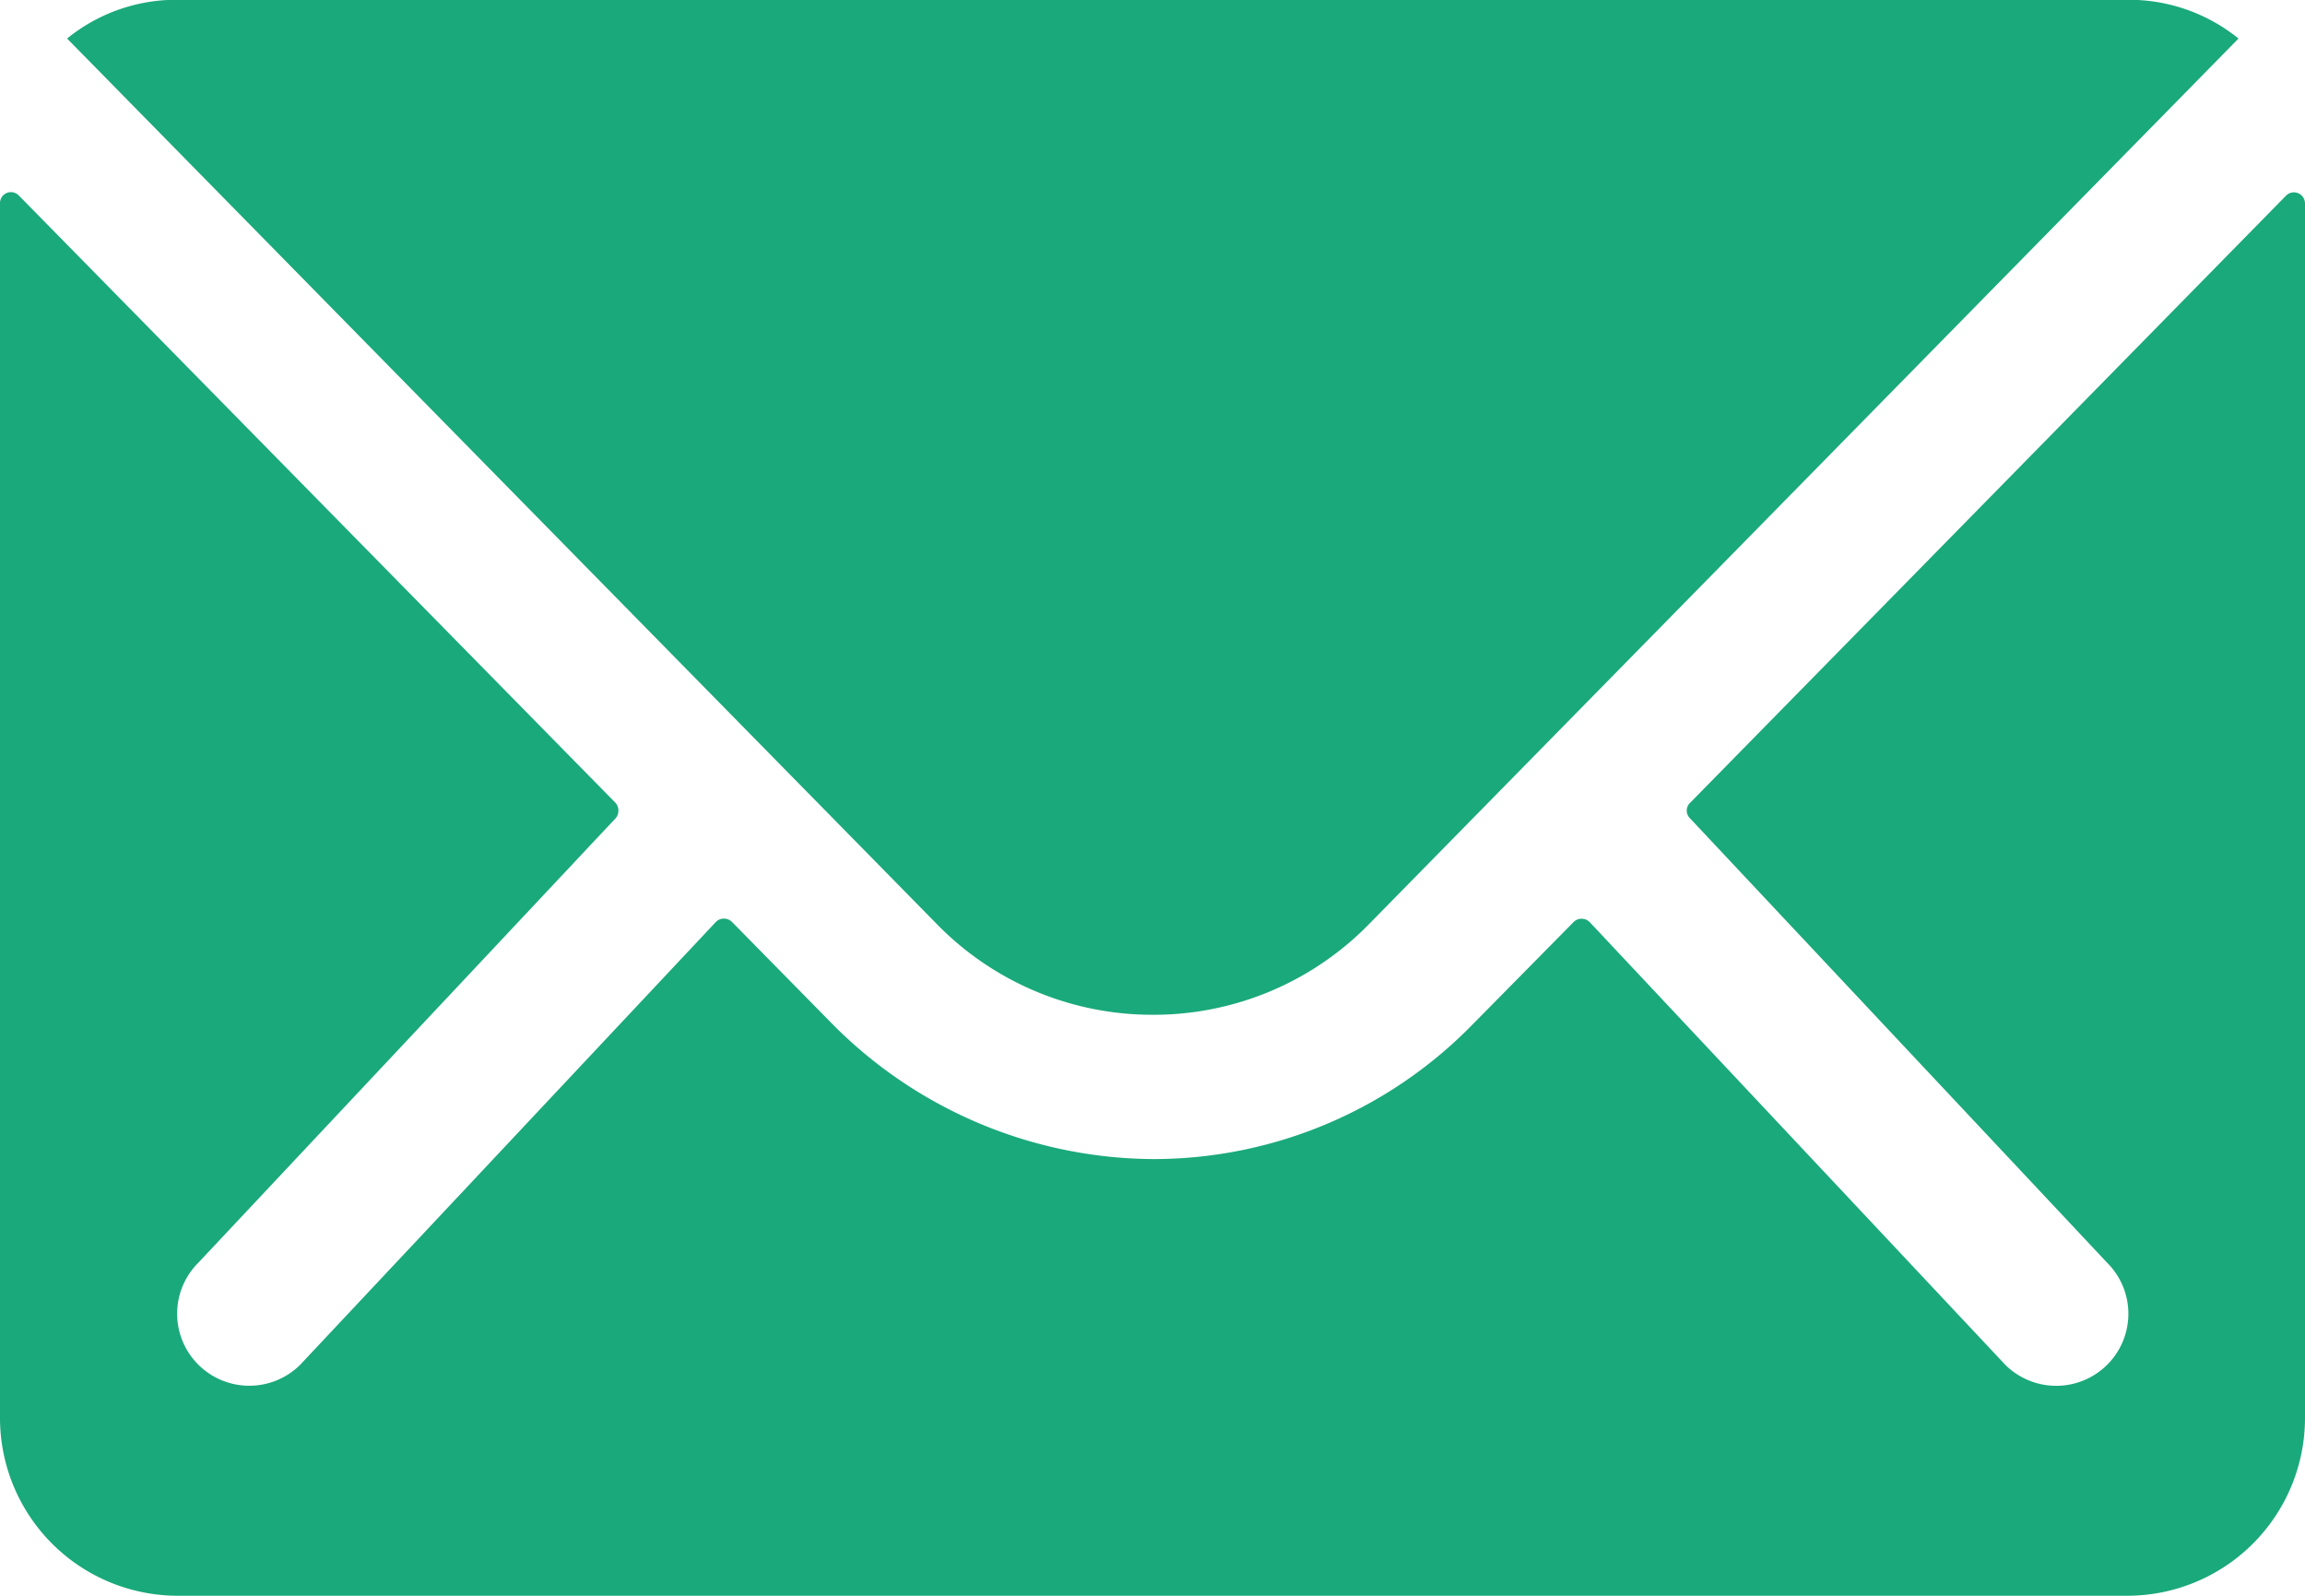
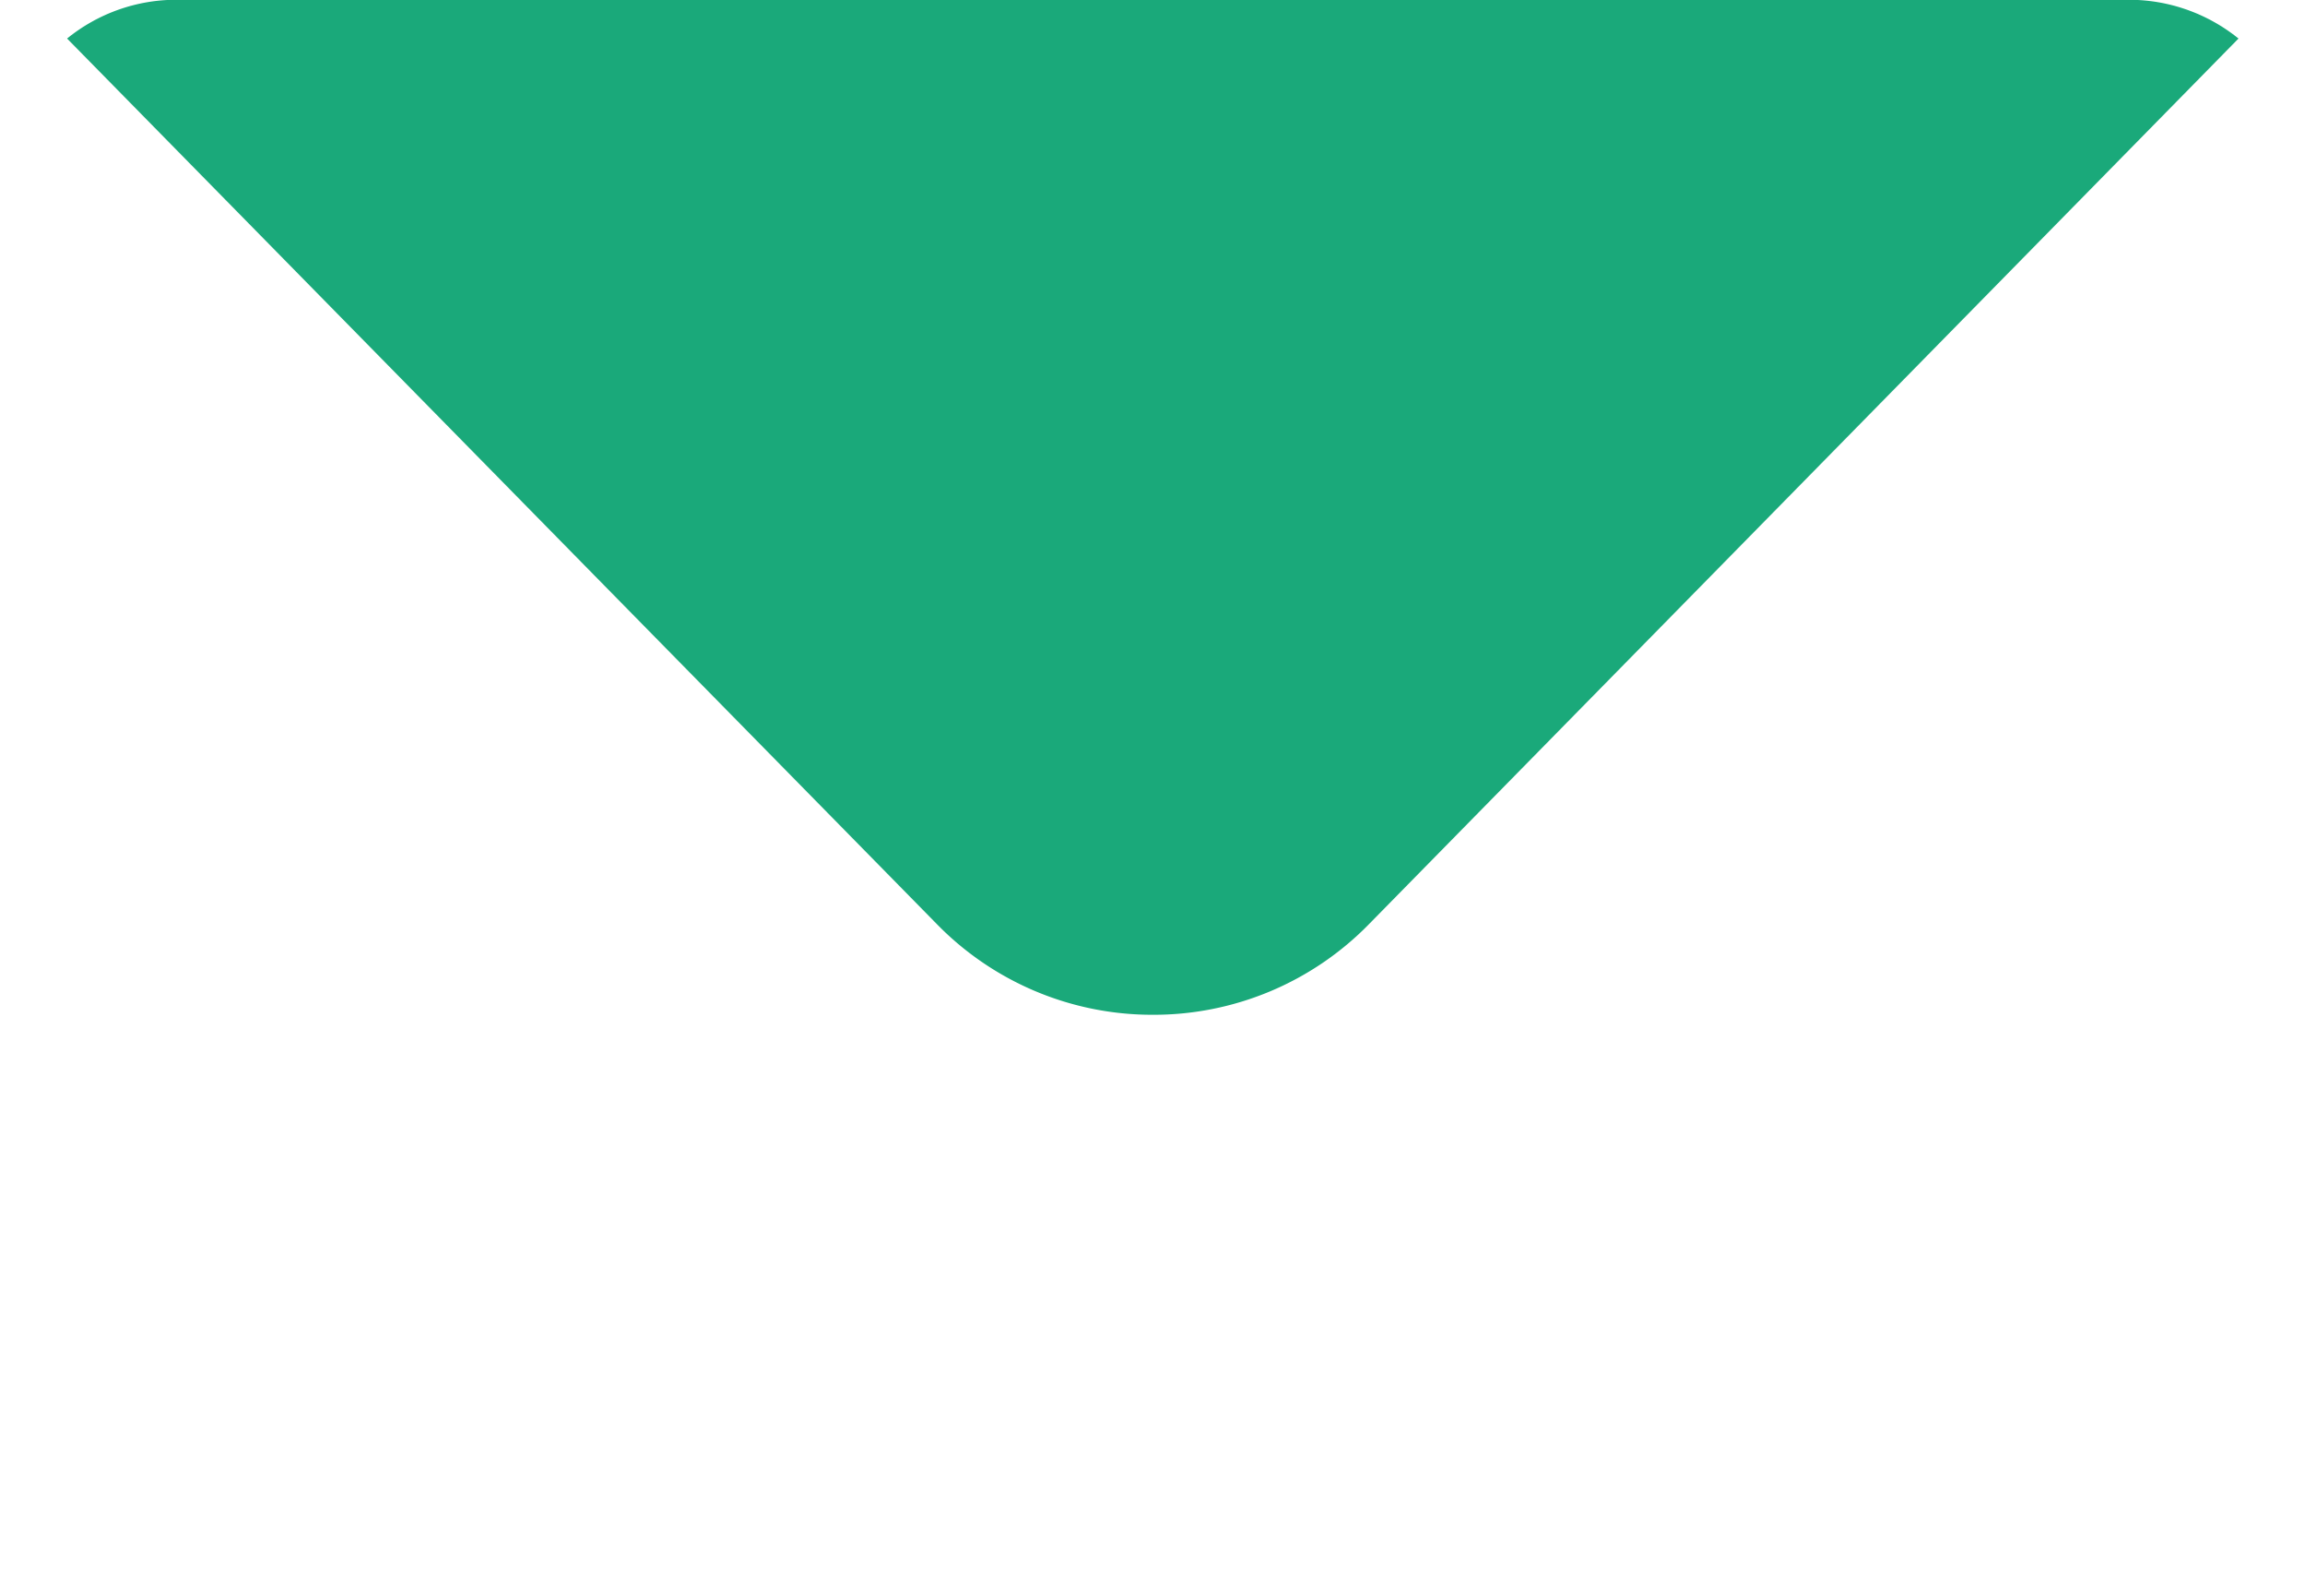
<svg xmlns="http://www.w3.org/2000/svg" width="31.403" height="21.74" viewBox="0 0 31.403 21.74">
  <g id="Icon_ionic-ios-mail" data-name="Icon ionic-ios-mail" transform="translate(-3.375 -7.875)">
-     <path id="Path_169" data-name="Path 169" d="M34.521,10.36,26.4,18.634a.146.146,0,0,0,0,.211L32.083,24.9a.98.98,0,0,1,0,1.389.984.984,0,0,1-1.389,0l-5.662-6.031a.155.155,0,0,0-.219,0l-1.381,1.4A6.078,6.078,0,0,1,19.1,23.487a6.2,6.2,0,0,1-4.424-1.88l-1.329-1.351a.155.155,0,0,0-.219,0L7.466,26.288a.984.984,0,0,1-1.389,0,.98.98,0,0,1,0-1.389l5.684-6.054a.161.161,0,0,0,0-.211L3.632,10.36a.149.149,0,0,0-.257.106V27.02a2.423,2.423,0,0,0,2.416,2.416H32.362a2.423,2.423,0,0,0,2.416-2.416V10.466A.151.151,0,0,0,34.521,10.36Z" transform="translate(0 0.179)" fill="#1aa97a" />
    <path id="Path_170" data-name="Path 170" d="M19.014,21.7a4.1,4.1,0,0,0,2.952-1.238L33.809,8.4a2.372,2.372,0,0,0-1.495-.528H5.72A2.357,2.357,0,0,0,4.226,8.4L16.07,20.459A4.1,4.1,0,0,0,19.014,21.7Z" transform="translate(0.063)" fill="#1aa97a" />
  </g>
</svg>